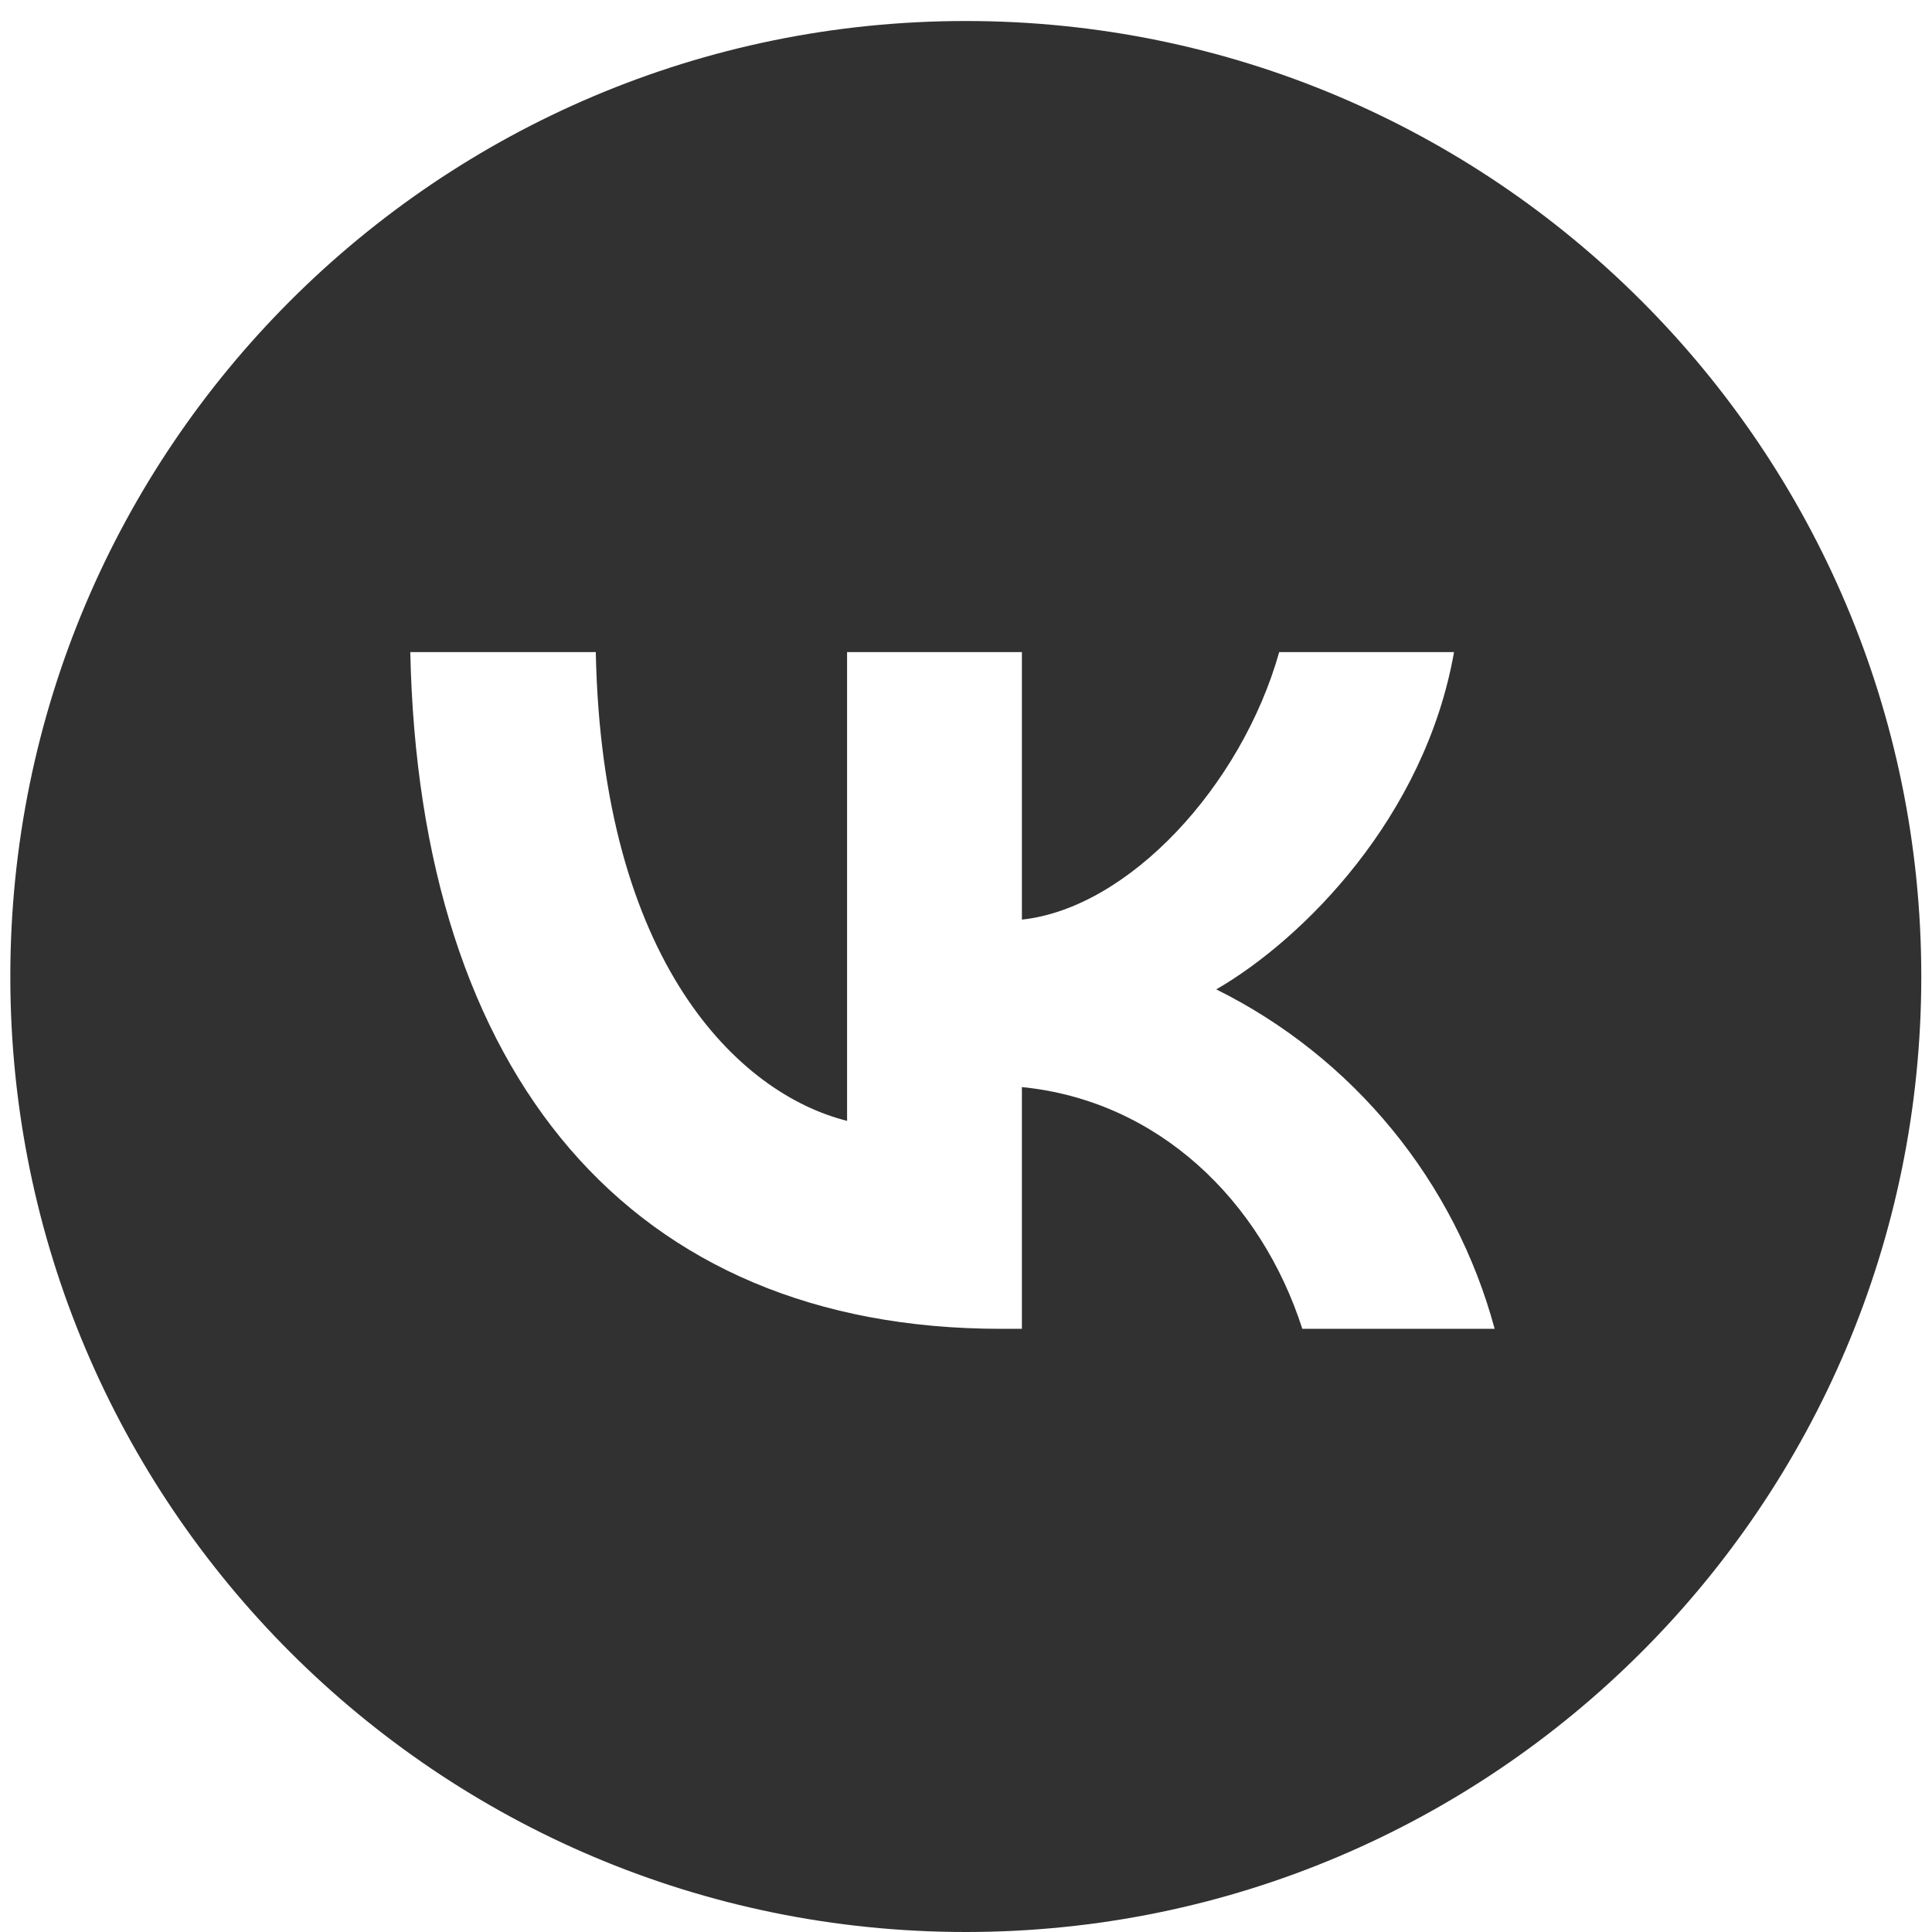
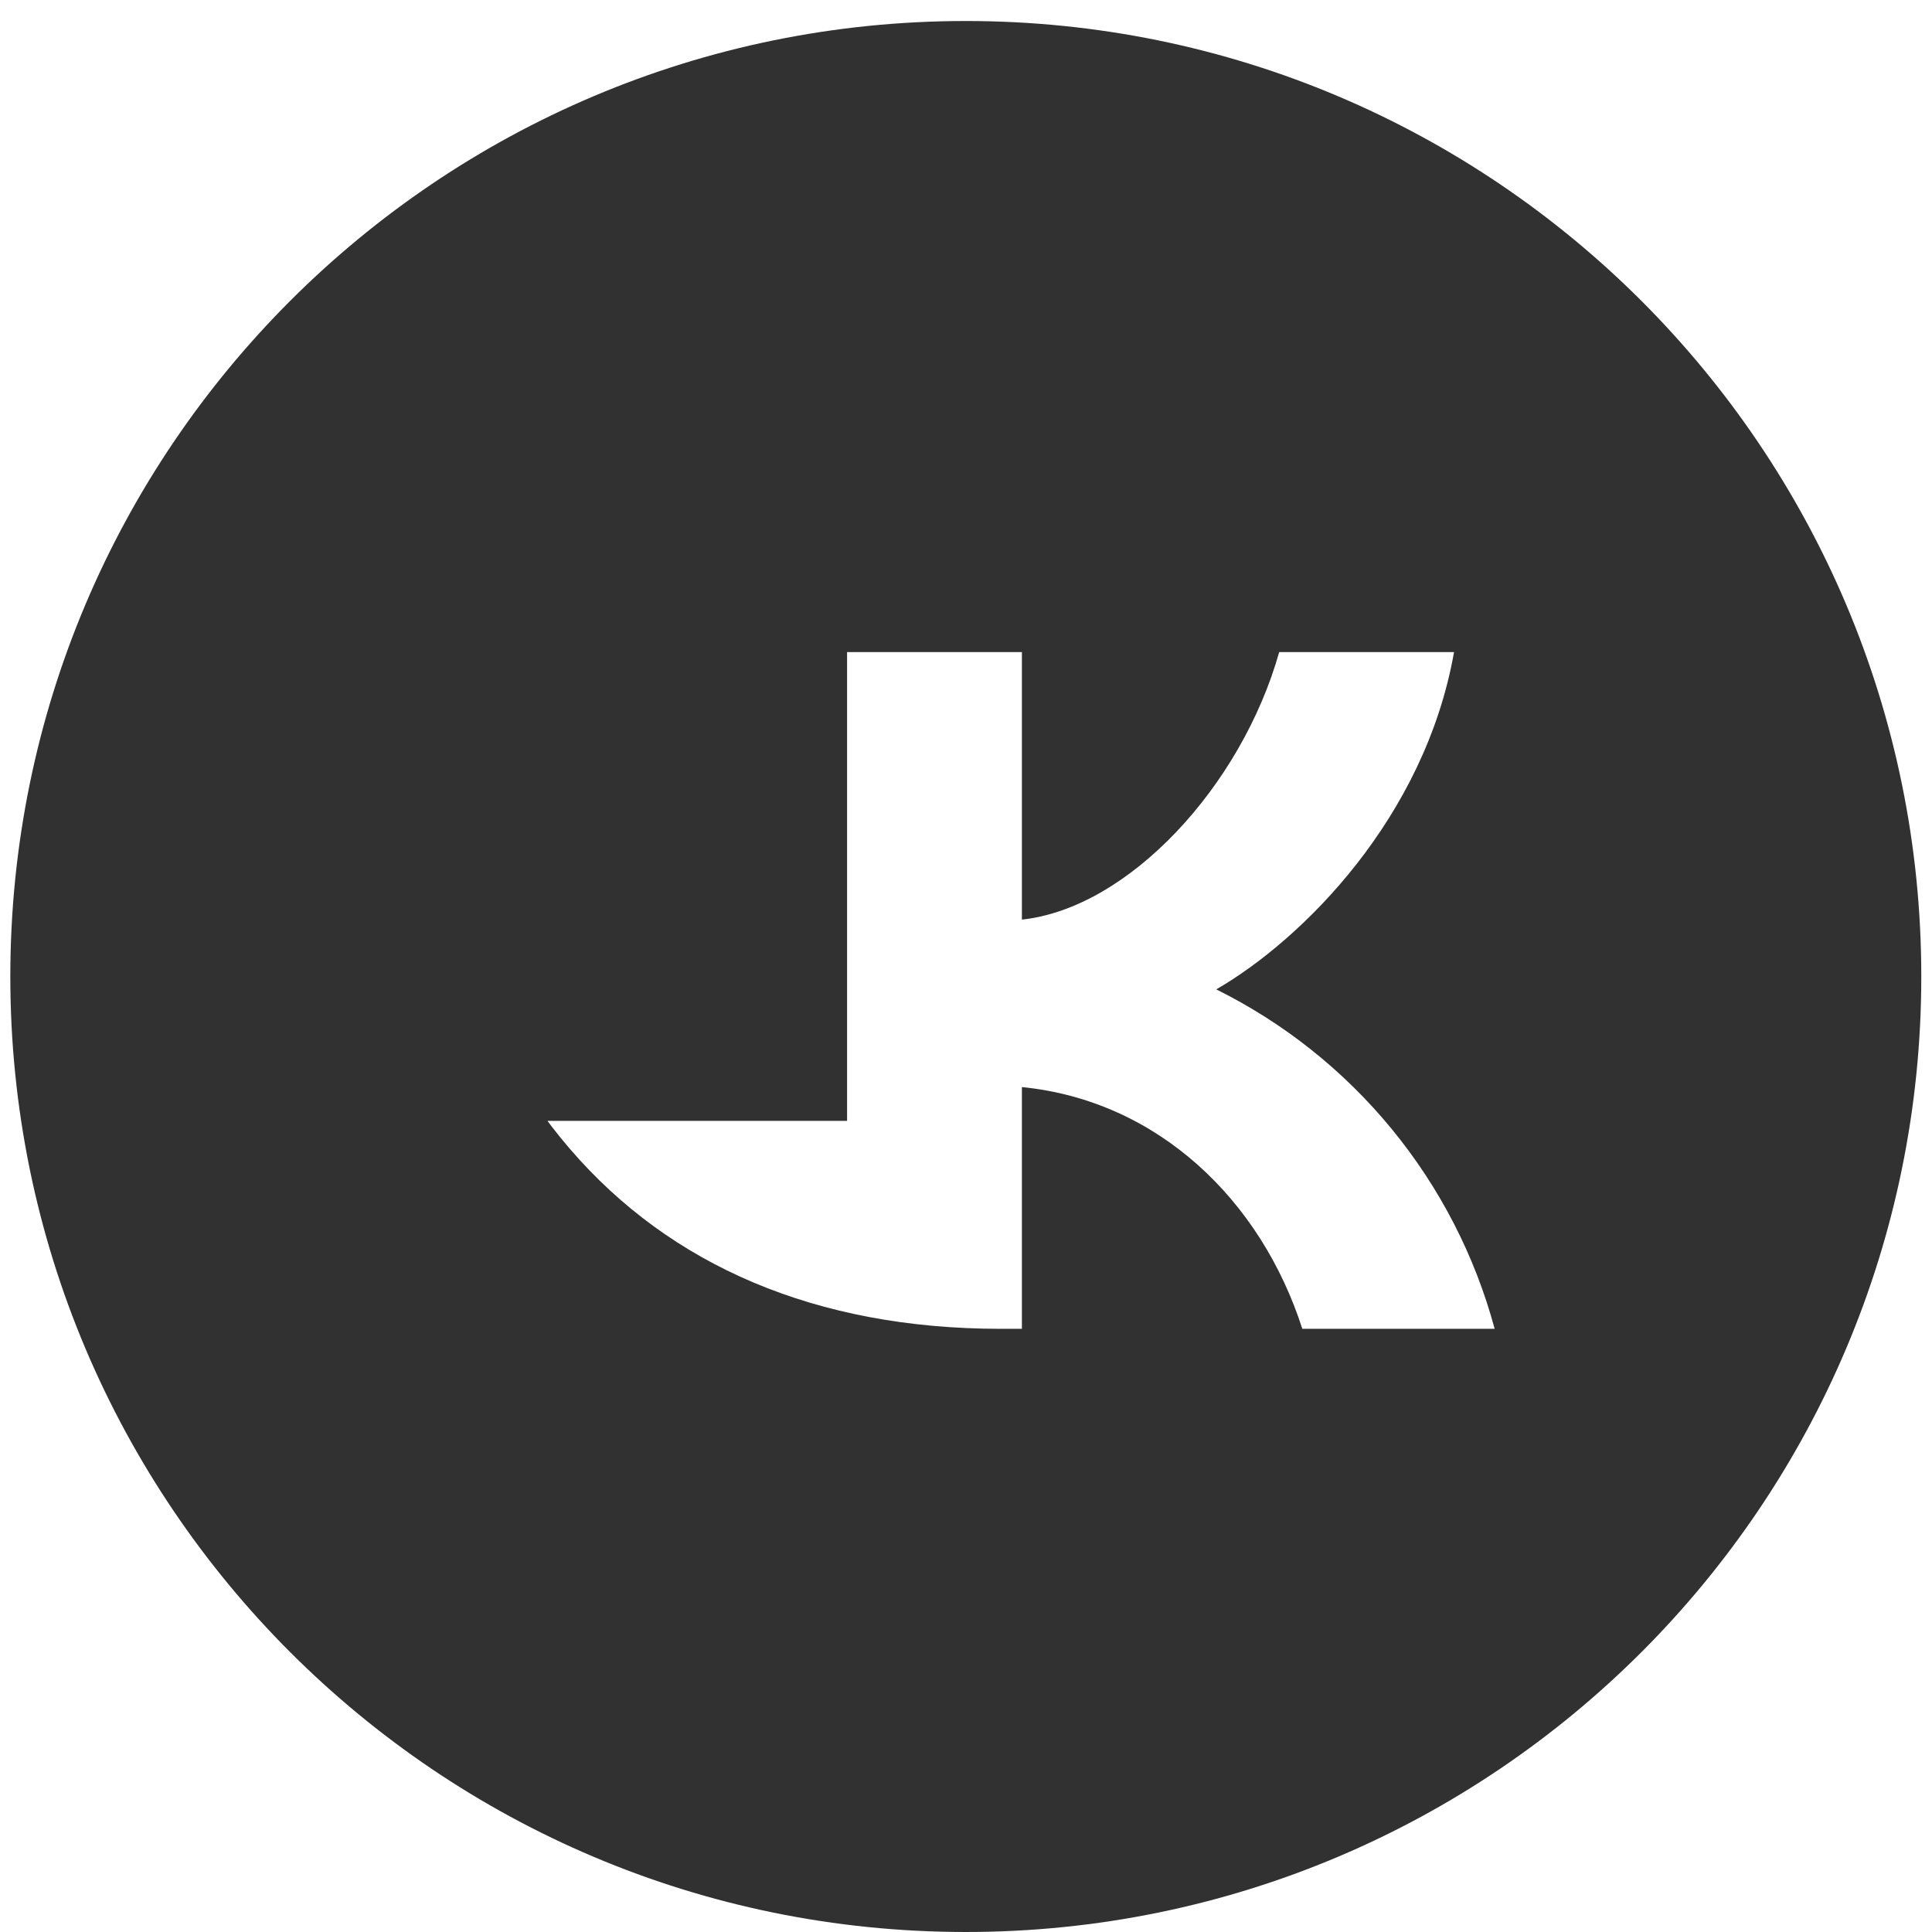
<svg xmlns="http://www.w3.org/2000/svg" width="79" height="79" viewBox="0 0 79 79" fill="none">
-   <path d="M39.492 0.859C61.07 0.859 78.562 18.352 78.562 39.93C78.562 61.508 61.07 79 39.492 79C17.914 79 0.422 61.508 0.422 39.93C0.422 18.352 17.914 0.859 39.492 0.859ZM16.777 26.664C17.141 43.949 25.776 54.336 40.924 54.336H41.786V44.451C47.35 45.004 51.562 49.074 53.252 54.336H61.117C60.31 51.349 58.878 48.567 56.916 46.175C54.954 43.782 52.506 41.832 49.734 40.456C53.278 38.406 58.264 33.42 59.456 26.664H52.307C50.759 32.152 46.147 37.134 41.786 37.603V26.664H34.637V45.832C30.206 44.724 24.613 39.348 24.362 26.664H16.777Z" fill="#313131" />
+   <path d="M39.492 0.859C61.07 0.859 78.562 18.352 78.562 39.93C78.562 61.508 61.07 79 39.492 79C17.914 79 0.422 61.508 0.422 39.93C0.422 18.352 17.914 0.859 39.492 0.859ZM16.777 26.664C17.141 43.949 25.776 54.336 40.924 54.336H41.786V44.451C47.35 45.004 51.562 49.074 53.252 54.336H61.117C60.31 51.349 58.878 48.567 56.916 46.175C54.954 43.782 52.506 41.832 49.734 40.456C53.278 38.406 58.264 33.42 59.456 26.664H52.307C50.759 32.152 46.147 37.134 41.786 37.603V26.664H34.637V45.832H16.777Z" fill="#313131" />
</svg>